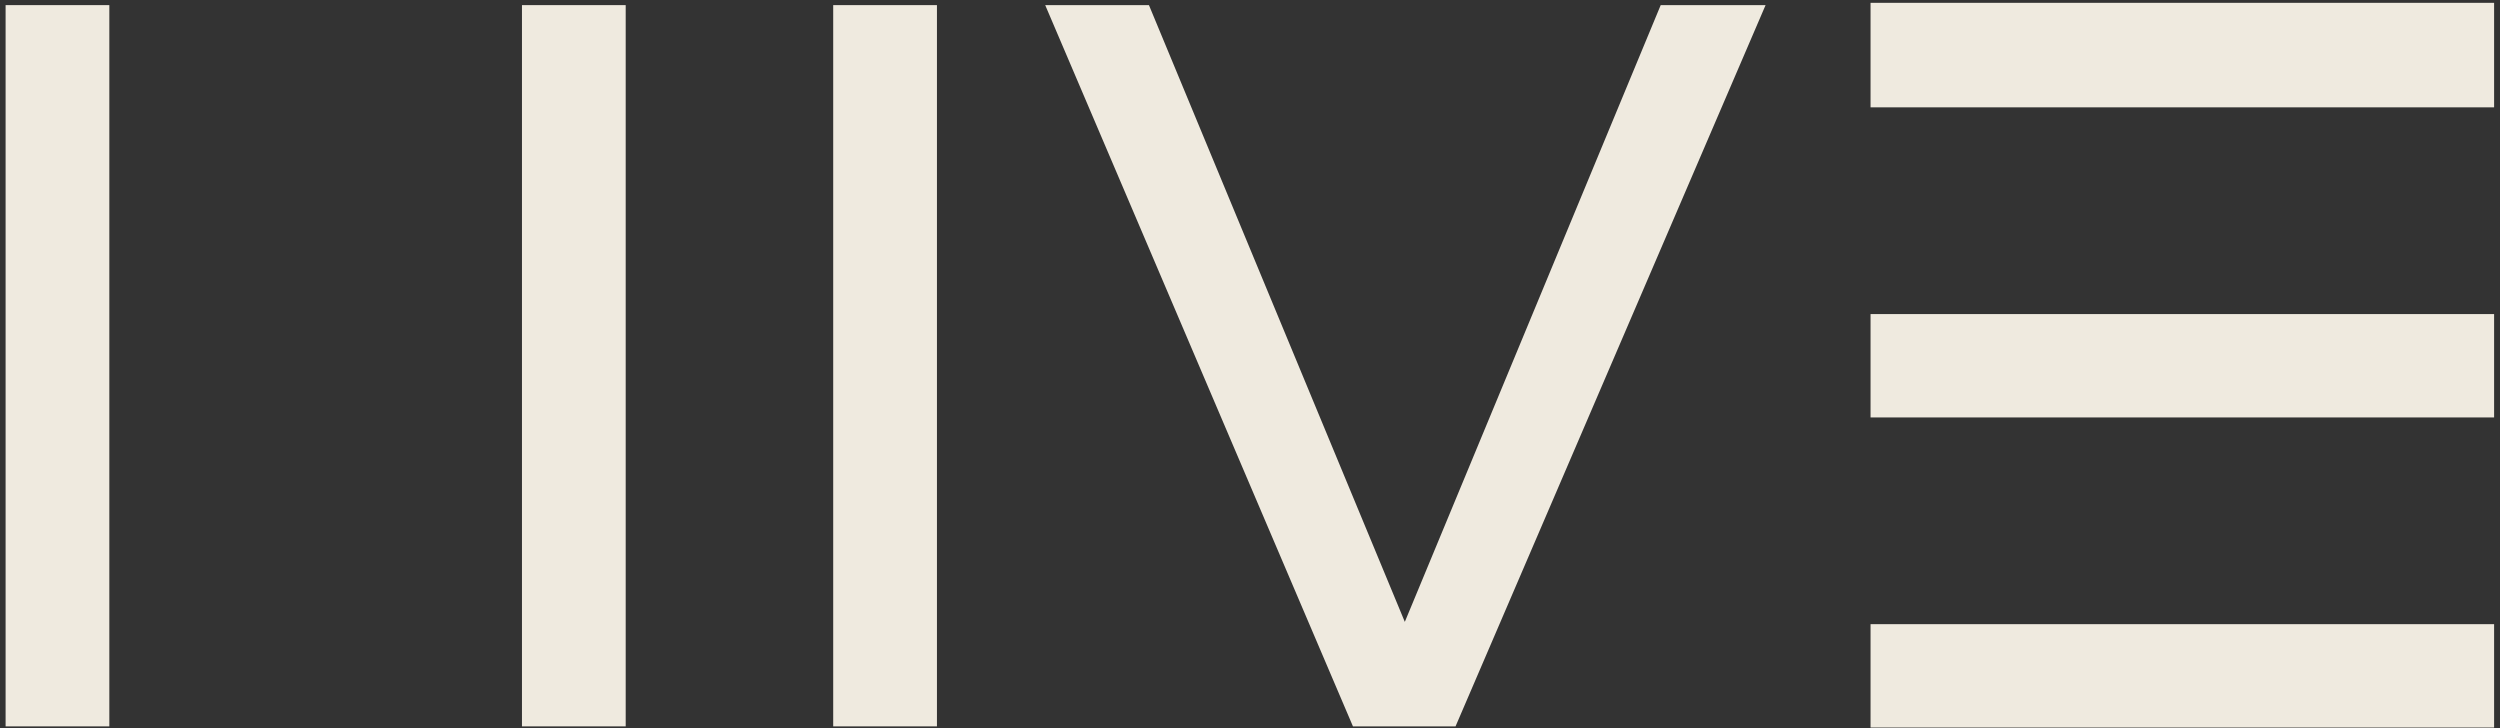
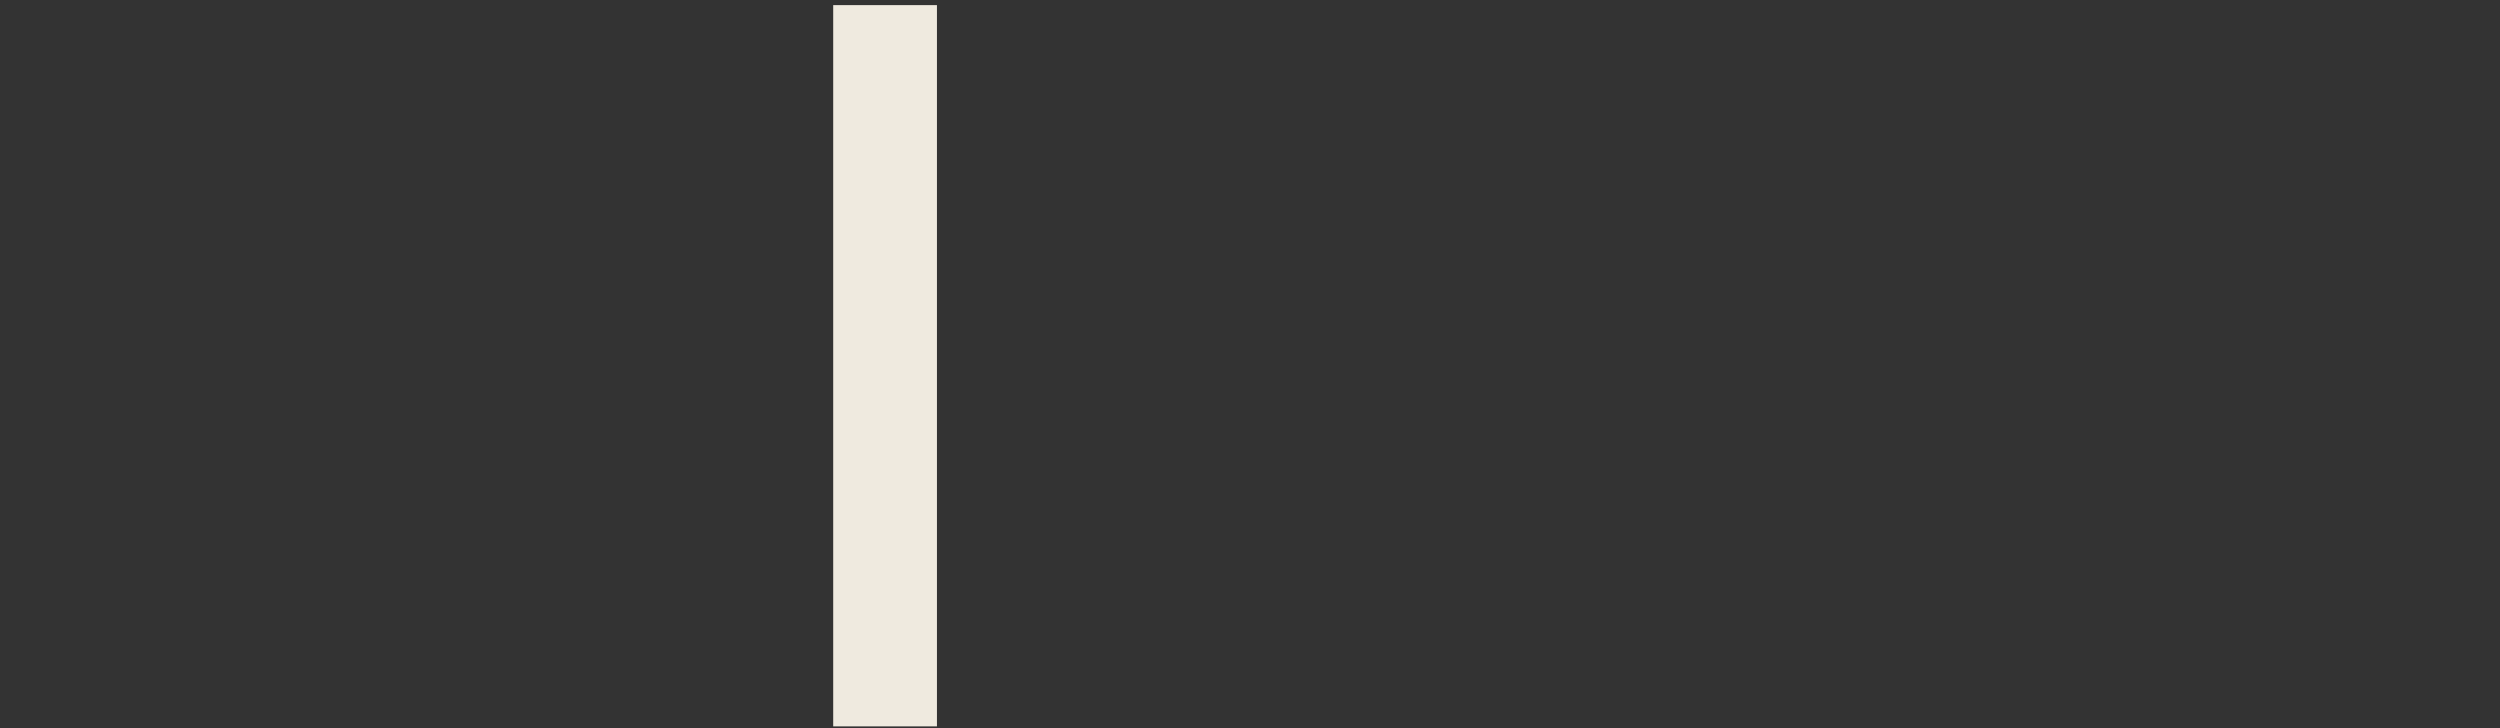
<svg xmlns="http://www.w3.org/2000/svg" width="206" height="60" viewBox="0 0 206 60" fill="none">
  <rect x="0" y="0" width="206" height="60" fill="#333333" stroke="none" />
  <g clip-path="url(#clip0_20052_3485)">
-     <path d="M196.587 51.431H154.133V59.949H196.587H200.86H205.514V51.431H200.86H196.587Z" fill="#EFEADF" />
    <path d="M77.204 0.422H68.656V59.854H77.204V0.422Z" fill="#EFEADF" />
-     <path d="M0.461 59.854H9.009V0.422H0.461V59.854ZM43.01 0.422V59.854H51.557V0.422H43.01Z" fill="#EFEADF" />
-     <path d="M86.125 0.422L111.483 59.854H119.936L145.484 0.422H136.842L115.757 51.242L94.673 0.422H86.125Z" fill="#EFEADF" />
-     <path d="M196.587 25.88H154.133V34.397H196.587H200.86H205.514V25.88H200.86H196.587Z" fill="#EFEADF" />
-     <path d="M196.587 0.233H154.133V8.845H196.587H200.86H205.514V0.233H200.86H196.587Z" fill="#EFEADF" />
  </g>
  <defs>
    <clipPath id="clip0_20052_3485">
      <rect width="205.394" height="60" fill="white" transform="translate(0.336)" />
    </clipPath>
  </defs>
</svg>